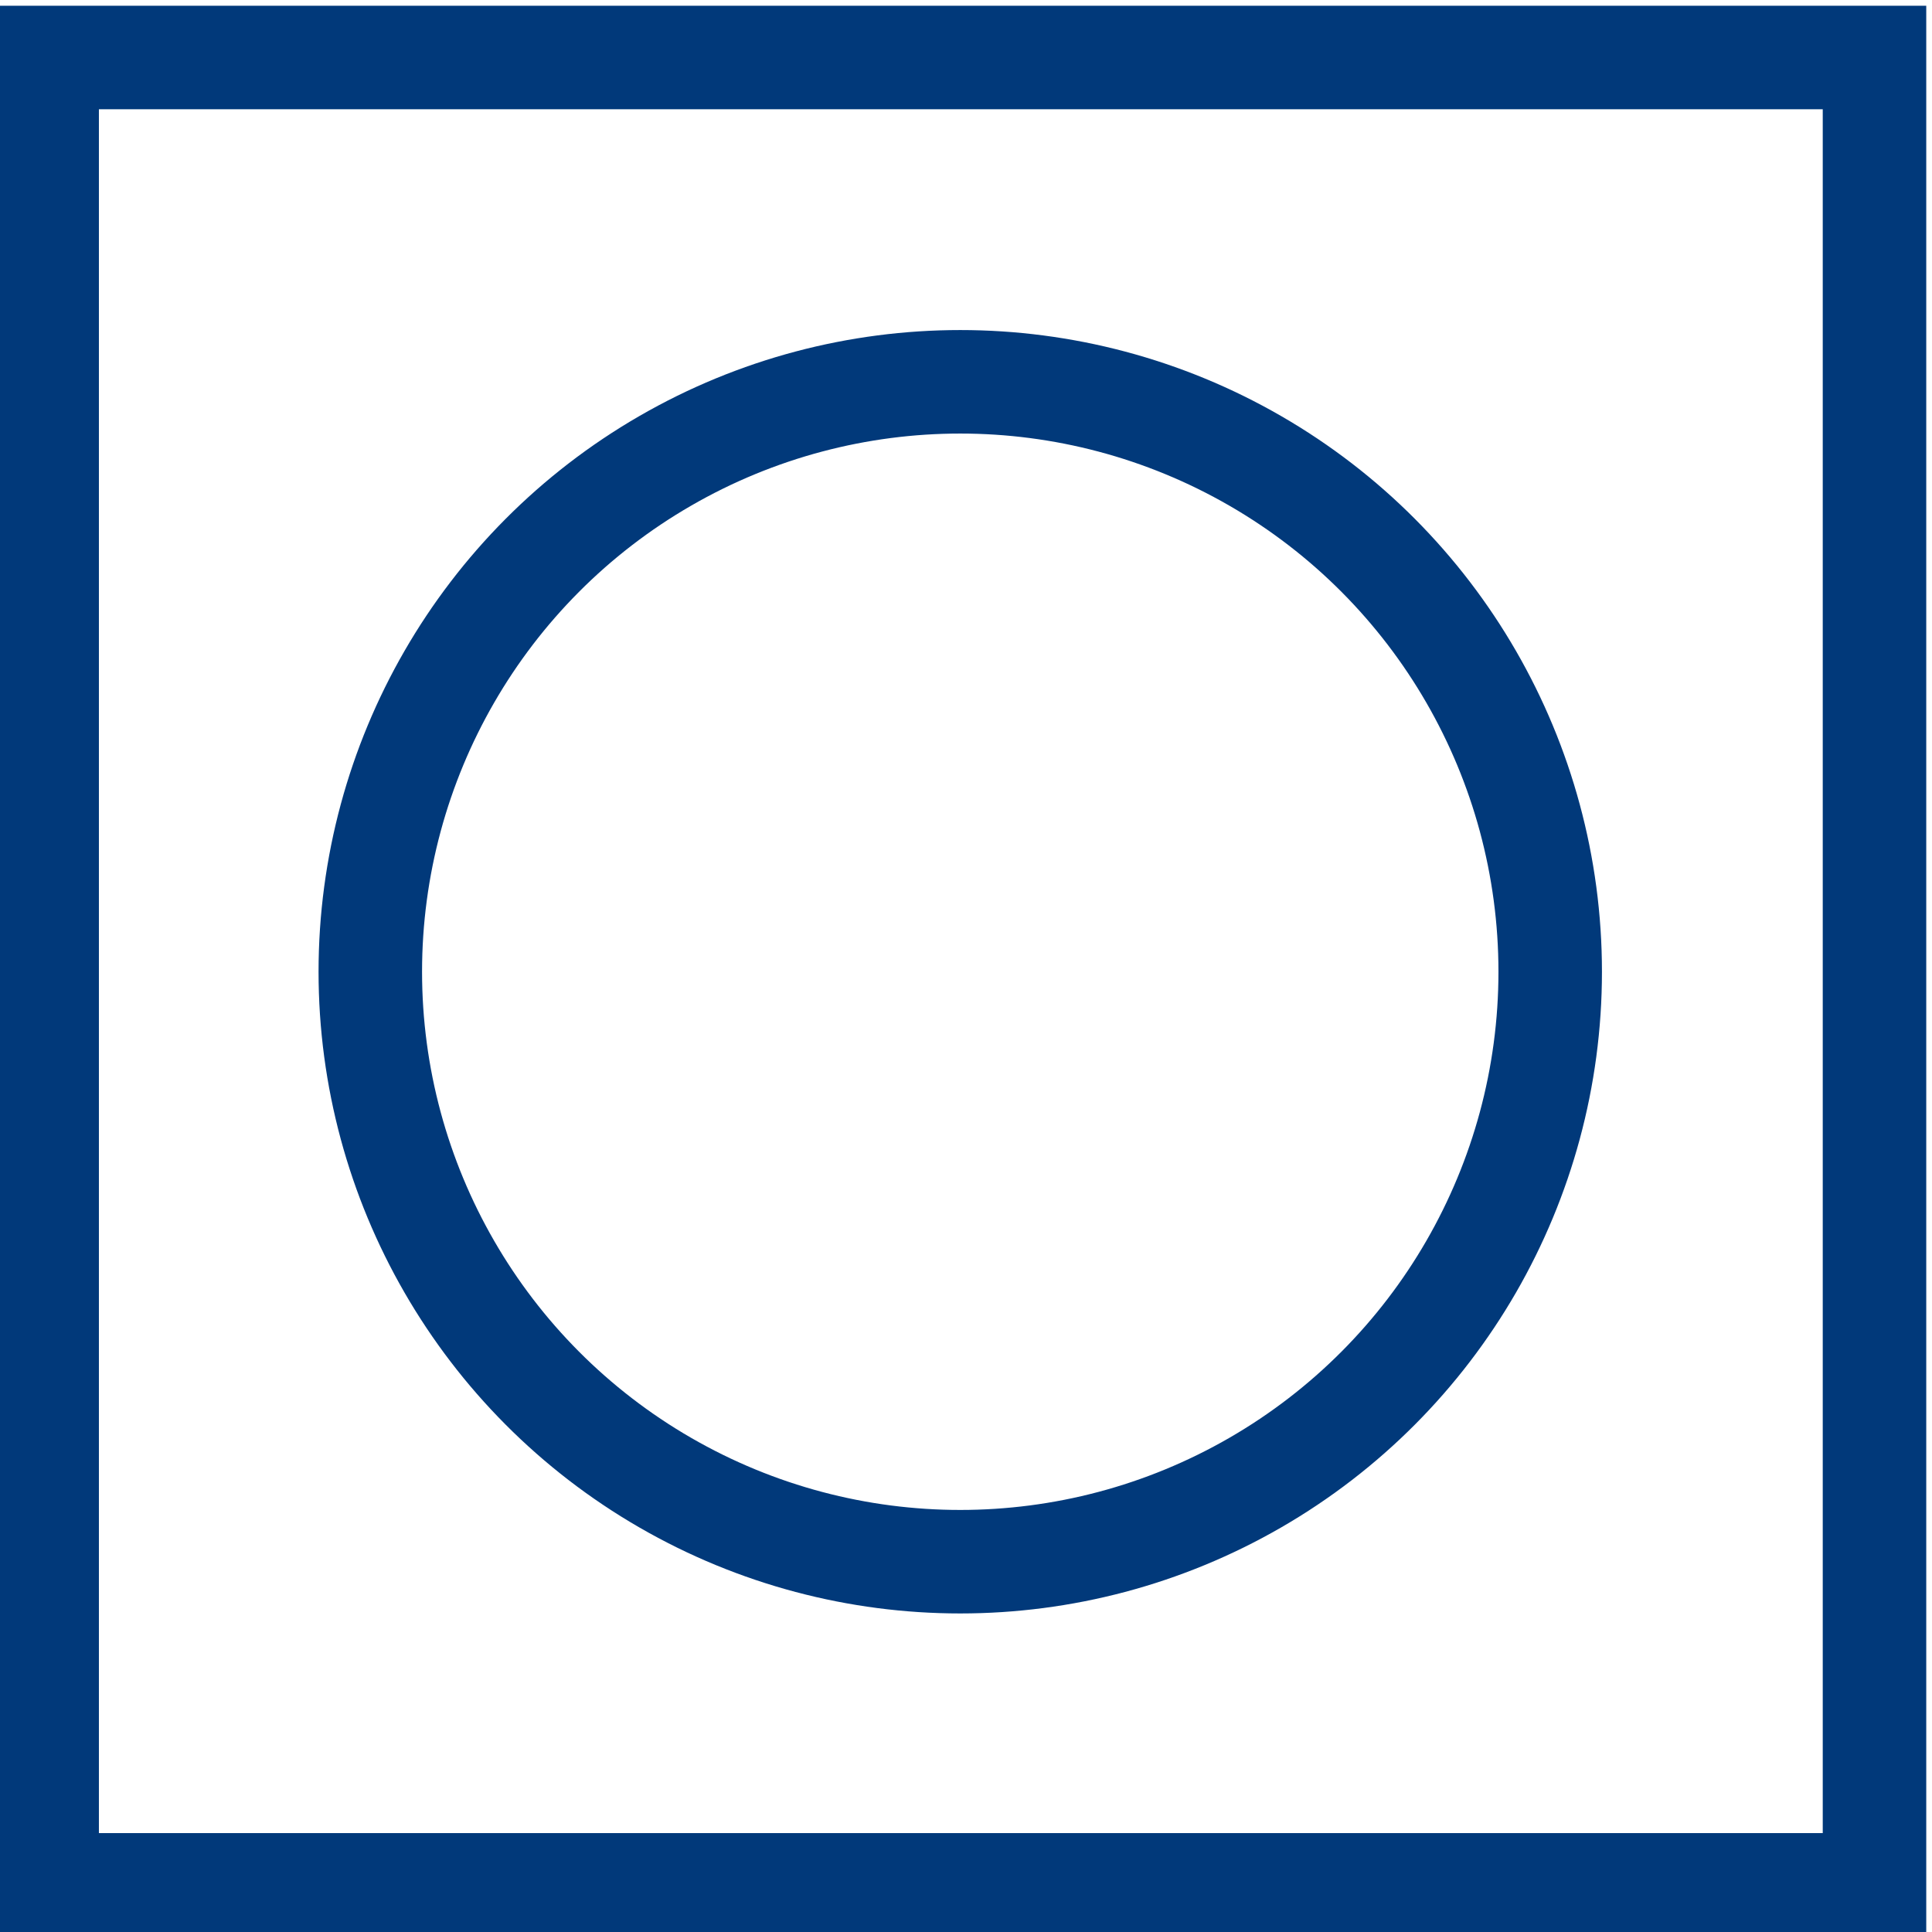
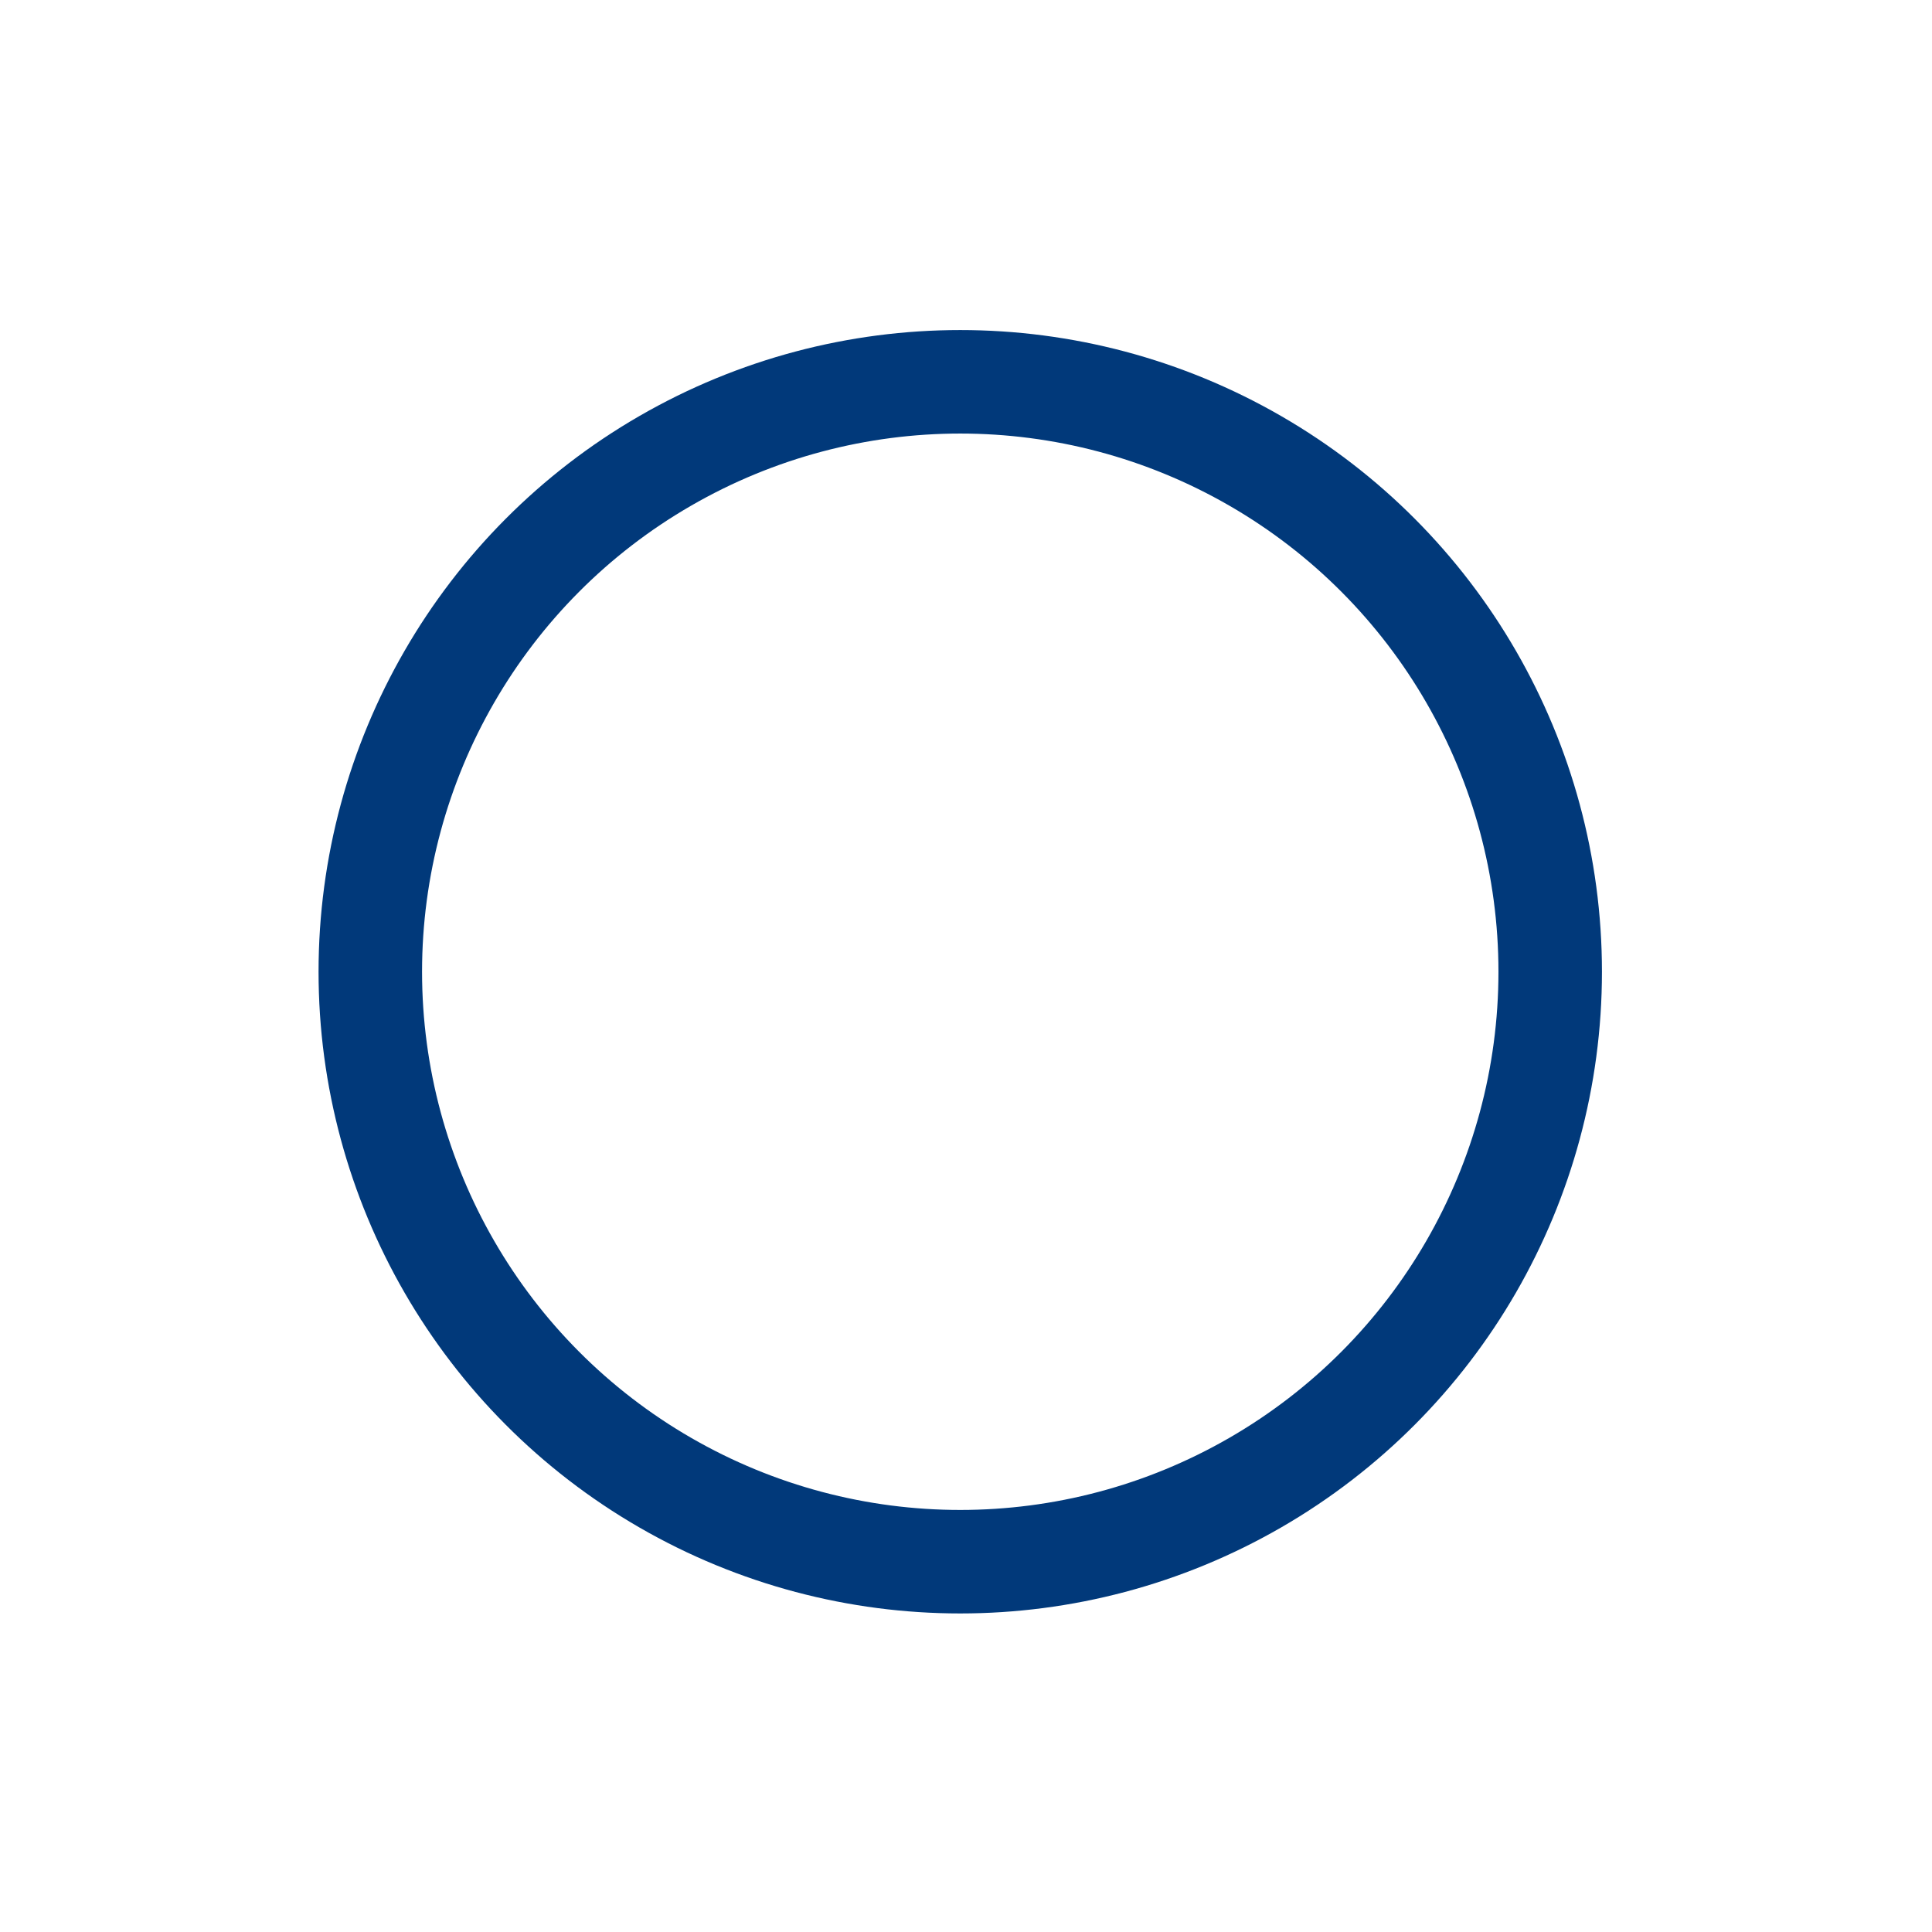
<svg xmlns="http://www.w3.org/2000/svg" id="Слой_1" x="0px" y="0px" viewBox="0 0 168 168" style="enable-background:new 0 0 168 168;" xml:space="preserve">
  <style type="text/css">	.st0{fill:none;stroke:#01397A;stroke-width:9;stroke-miterlimit:22.926;}</style>
-   <rect x="4.1" y="5" class="st0" width="158.9" height="158.9" />
  <circle class="st0" cx="83.5" cy="84.5" r="51.3" />
</svg>